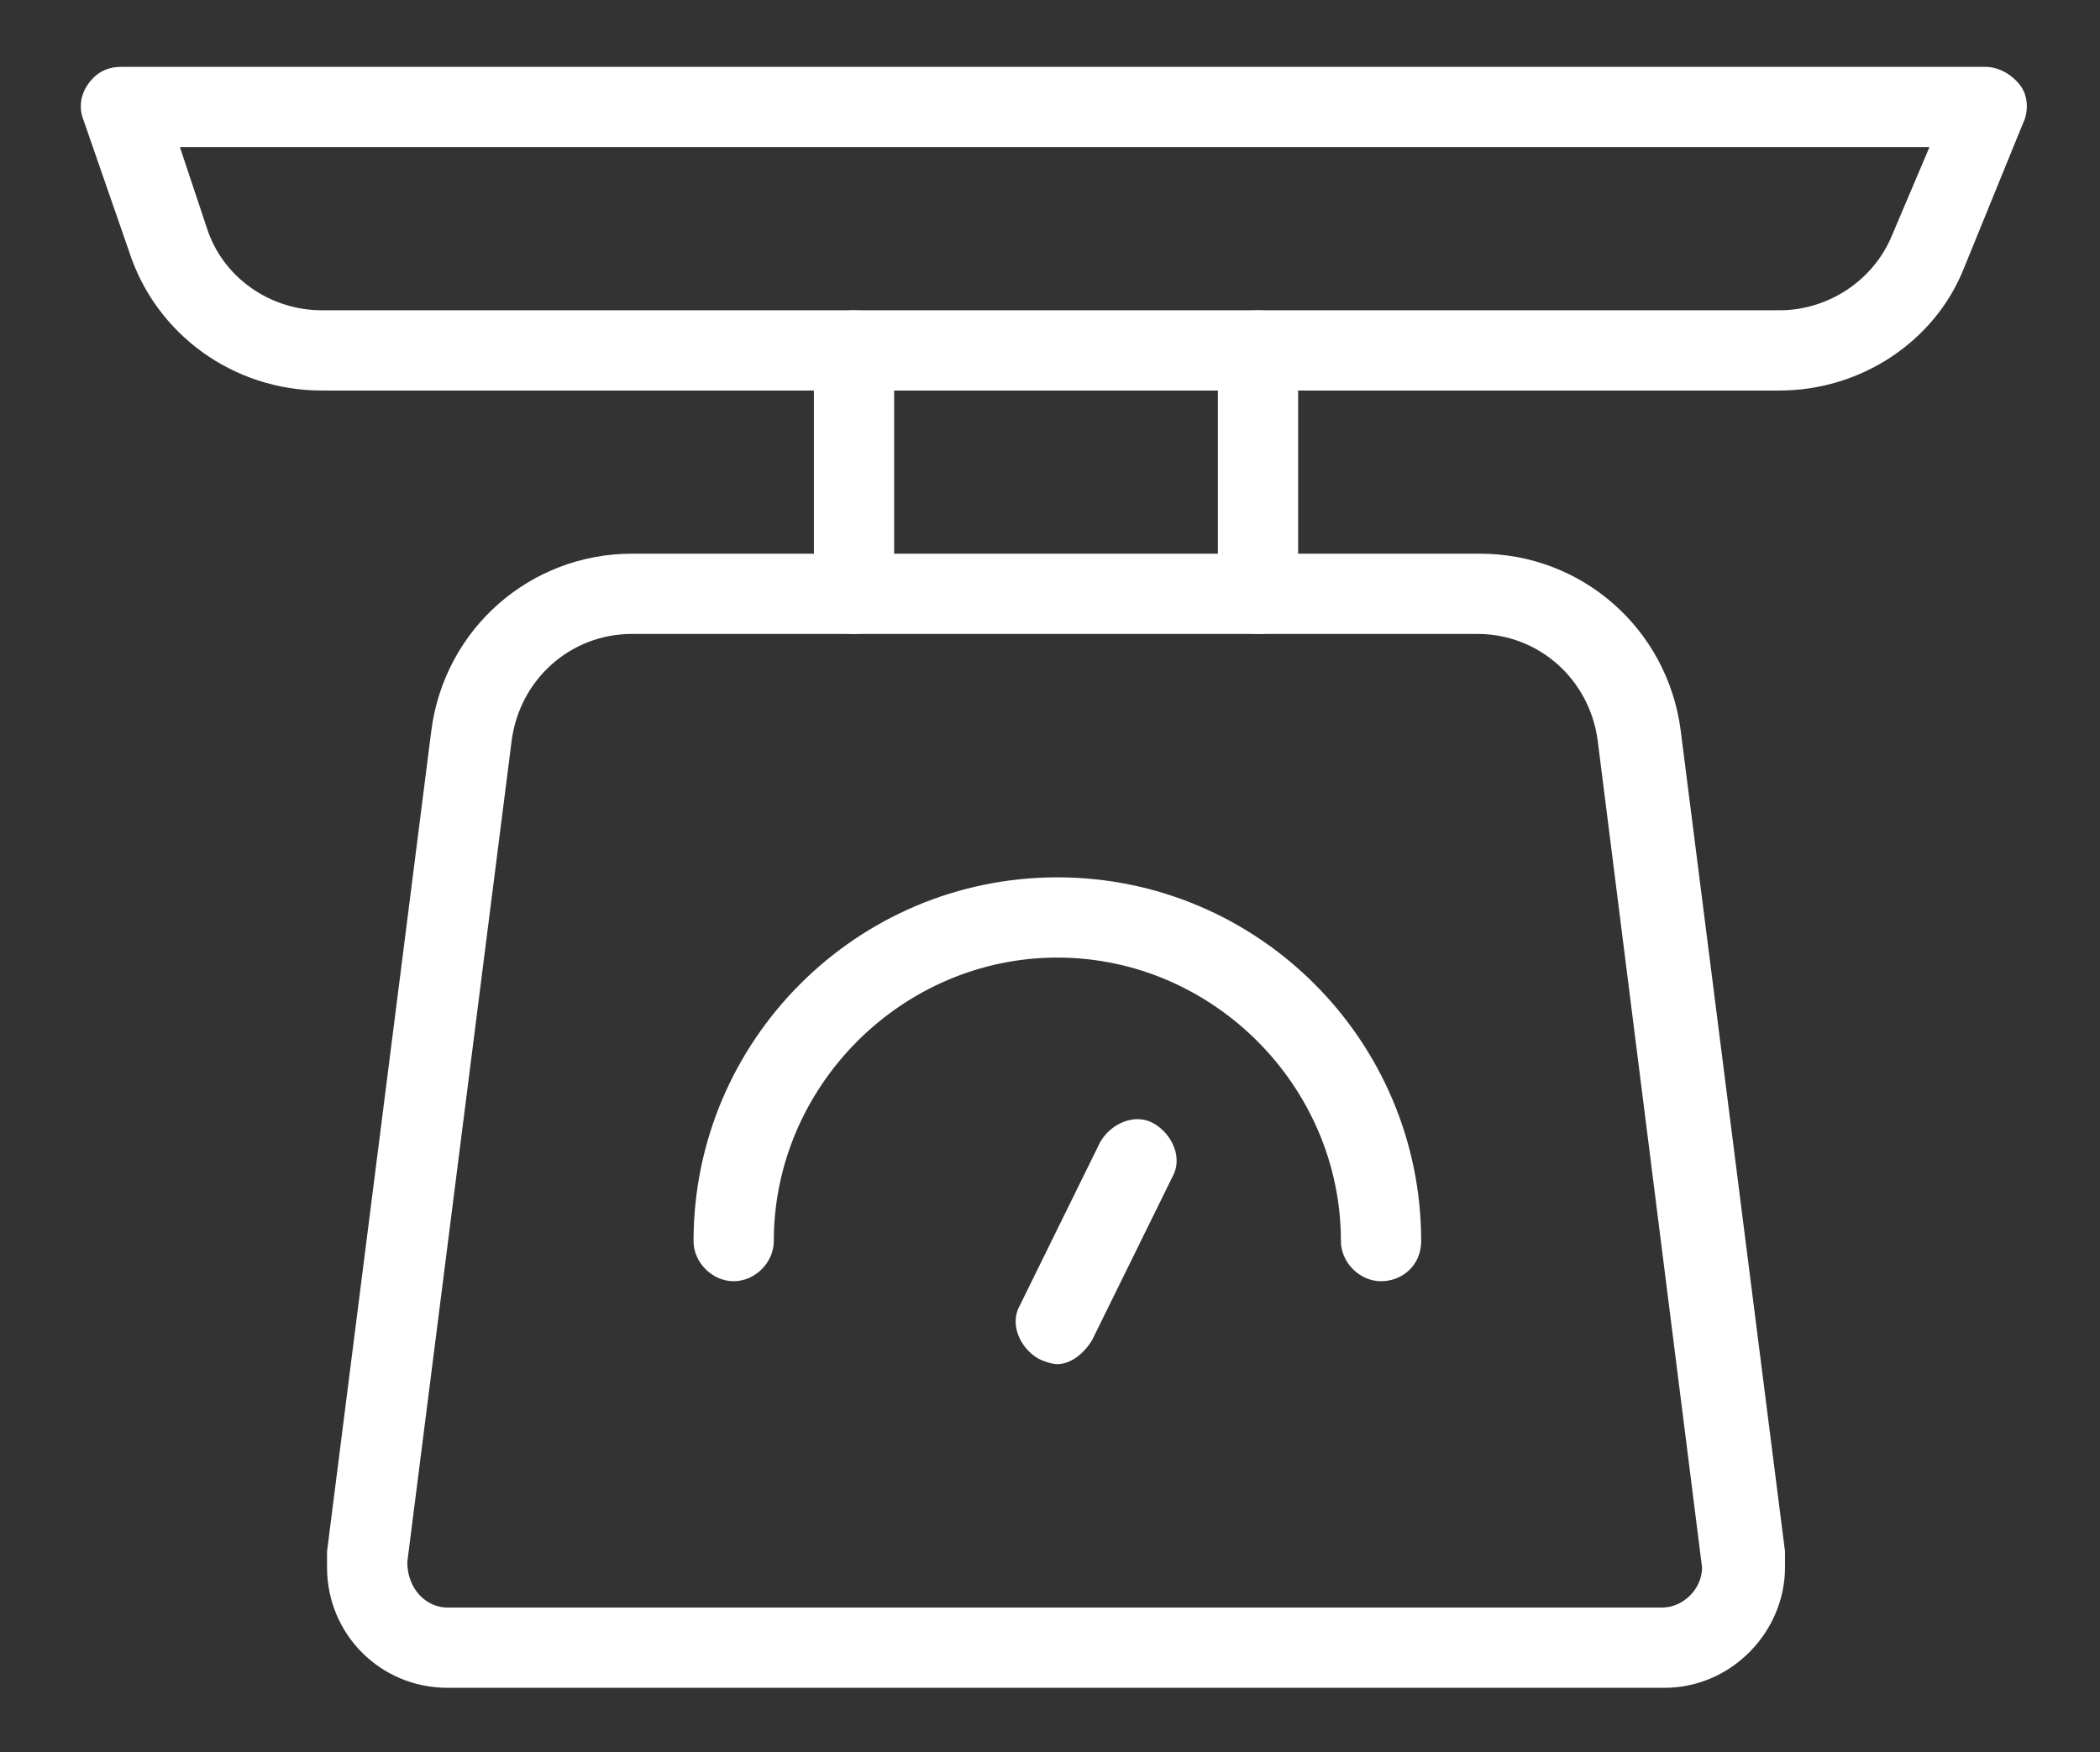
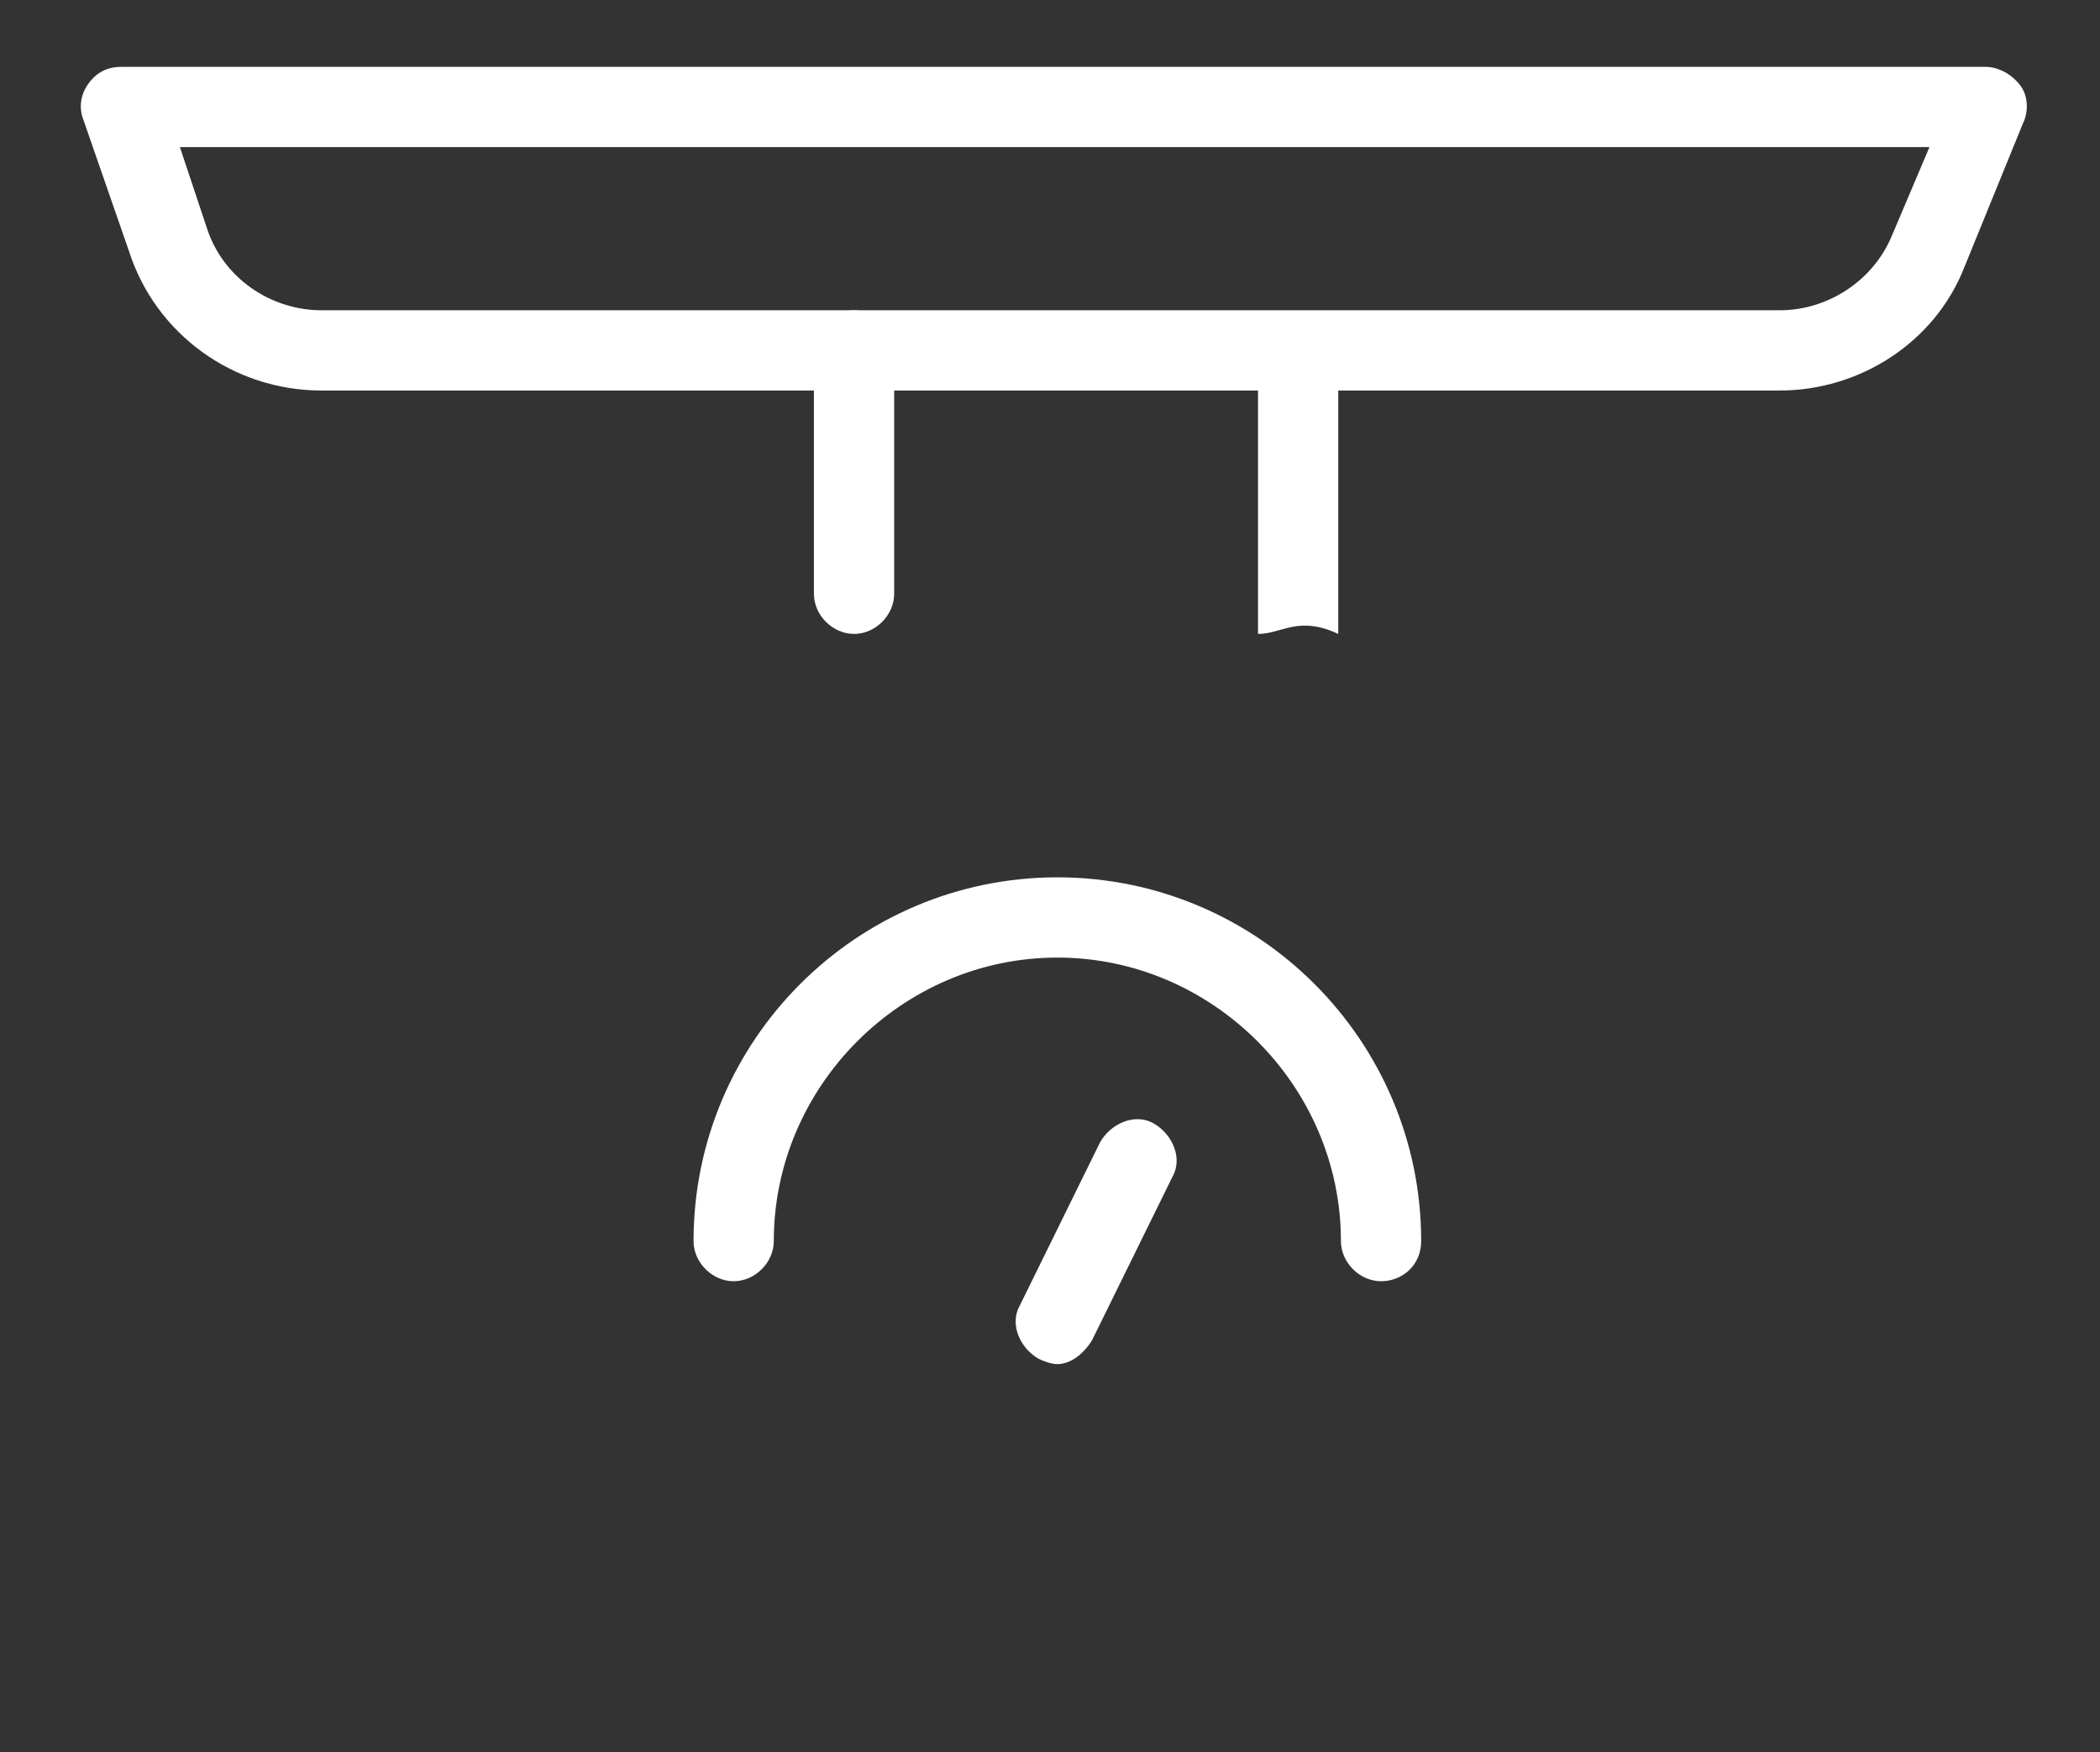
<svg xmlns="http://www.w3.org/2000/svg" version="1.1" style="enable-background:new 0 0 170 268.7;" xml:space="preserve" width="78.5" height="65.5">
  <rect width="100%" height="100%" fill="#333333" stroke="none" />
-   <rect id="backgroundrect" width="100%" height="100%" x="0" y="0" fill="none" stroke="none" class="" style="" />
  <style type="text/css">
	.st0{display:none;fill:none;stroke:#B0B0B0;stroke-width:1.661;stroke-miterlimit:10;}
	.st1{display:none;fill:#ECECEC;}
	.st2{display:none;fill:#E1261D;}
	.st3{fill:#FFFFFF;}
</style>
  <g class="currentLayer" style="">
    <title>Layer 1</title>
    <line id="XMLID_890_" class="st0" x1="84.4" y1="0" x2="84.4" y2="222.5" />
    <circle id="XMLID_889_" class="st1" cx="85.1" cy="183.1" r="0" />
-     <circle id="XMLID_888_" class="st2" cx="85.1" cy="183.1" r="0" />
    <g id="XMLID_573_" class="">
      <g id="XMLID_574_">
        <g id="XMLID_867_">
          <path id="XMLID_868_" class="st3" d="M31.925,23.7 c-0.8,0 -1.5,-0.7 -1.5,-1.5 v-9.1 c0,-0.8 0.7,-1.5 1.5,-1.5 s1.5,0.7 1.5,1.5 v9.1 C33.425,23 32.725,23.7 31.925,23.7 z" />
        </g>
        <g id="XMLID_865_">
-           <path id="XMLID_866_" class="st3" d="M47.025,23.7 c-0.8,0 -1.5,-0.7 -1.5,-1.5 v-9.1 c0,-0.8 0.7,-1.5 1.5,-1.5 s1.5,0.7 1.5,1.5 v9.1 C48.525,23 47.925,23.7 47.025,23.7 z" />
+           <path id="XMLID_866_" class="st3" d="M47.025,23.7 v-9.1 c0,-0.8 0.7,-1.5 1.5,-1.5 s1.5,0.7 1.5,1.5 v9.1 C48.525,23 47.925,23.7 47.025,23.7 z" />
        </g>
        <g id="XMLID_861_">
          <path id="XMLID_862_" class="st3" d="M66.525,14.6 H12.025 c-3.3,0 -6.2,-2.1 -7.2,-5.2 L3.125,4.5 c-0.2,-0.5 -0.1,-1 0.2,-1.4 s0.7,-0.6 1.2,-0.6 h69.7 c0.5,0 1,0.3 1.3,0.7 s0.3,1 0.1,1.4 l-2.2,5.4 C72.325,12.8 69.525,14.6 66.525,14.6 L66.525,14.6 zM6.725,5.5 l1,3 c0.6,1.9 2.4,3.1 4.3,3.1 h54.5 c1.8,0 3.5,-1.1 4.2,-2.8 l1.4,-3.3 H6.725 z" />
        </g>
        <g id="XMLID_857_">
-           <path id="XMLID_858_" class="st3" d="M62.225,63.1 H16.725 c-2.5,0 -4.5,-2 -4.5,-4.5 c0,-0.2 0,-0.4 0,-0.6 l3.9,-30.7 c0.5,-3.8 3.7,-6.6 7.5,-6.6 h31.7 c3.8,0 7,2.8 7.5,6.6 l3.9,30.7 c0,0.2 0,0.4 0,0.6 C66.725,61 64.725,63.1 62.225,63.1 L62.225,63.1 zM23.625,23.7 c-2.3,0 -4.2,1.7 -4.5,4 l-3.9,30.7 c0,1 0.7,1.7 1.5,1.7 H62.125 c0.8,0 1.5,-0.7 1.5,-1.5 l-3.9,-30.9 c-0.3,-2.3 -2.2,-4 -4.5,-4 H23.625 z" />
-         </g>
+           </g>
        <g id="XMLID_579_">
          <path id="XMLID_856_" class="st3" d="M51.625,47.9 c-0.8,0 -1.5,-0.7 -1.5,-1.5 c0,-5.8 -4.8,-10.6 -10.6,-10.6 c-5.8,0 -10.6,4.8 -10.6,10.6 c0,0.8 -0.7,1.5 -1.5,1.5 s-1.5,-0.7 -1.5,-1.5 c0,-7.5 6.1,-13.6 13.6,-13.6 s13.6,6.1 13.6,13.6 C53.125,47.3 52.425,47.9 51.625,47.9 z" />
        </g>
        <g id="XMLID_576_">
          <path id="XMLID_577_" class="st3" d="M39.525,51 c-0.2,0 -0.5,-0.1 -0.7,-0.2 c-0.7,-0.4 -1.1,-1.3 -0.7,-2 l3,-6.1 c0.4,-0.7 1.3,-1.1 2,-0.7 c0.7,0.4 1.1,1.3 0.7,2 l-3,6.1 C40.525,50.6 40.025,51 39.525,51 L39.525,51 z" />
        </g>
      </g>
    </g>
  </g>
</svg>